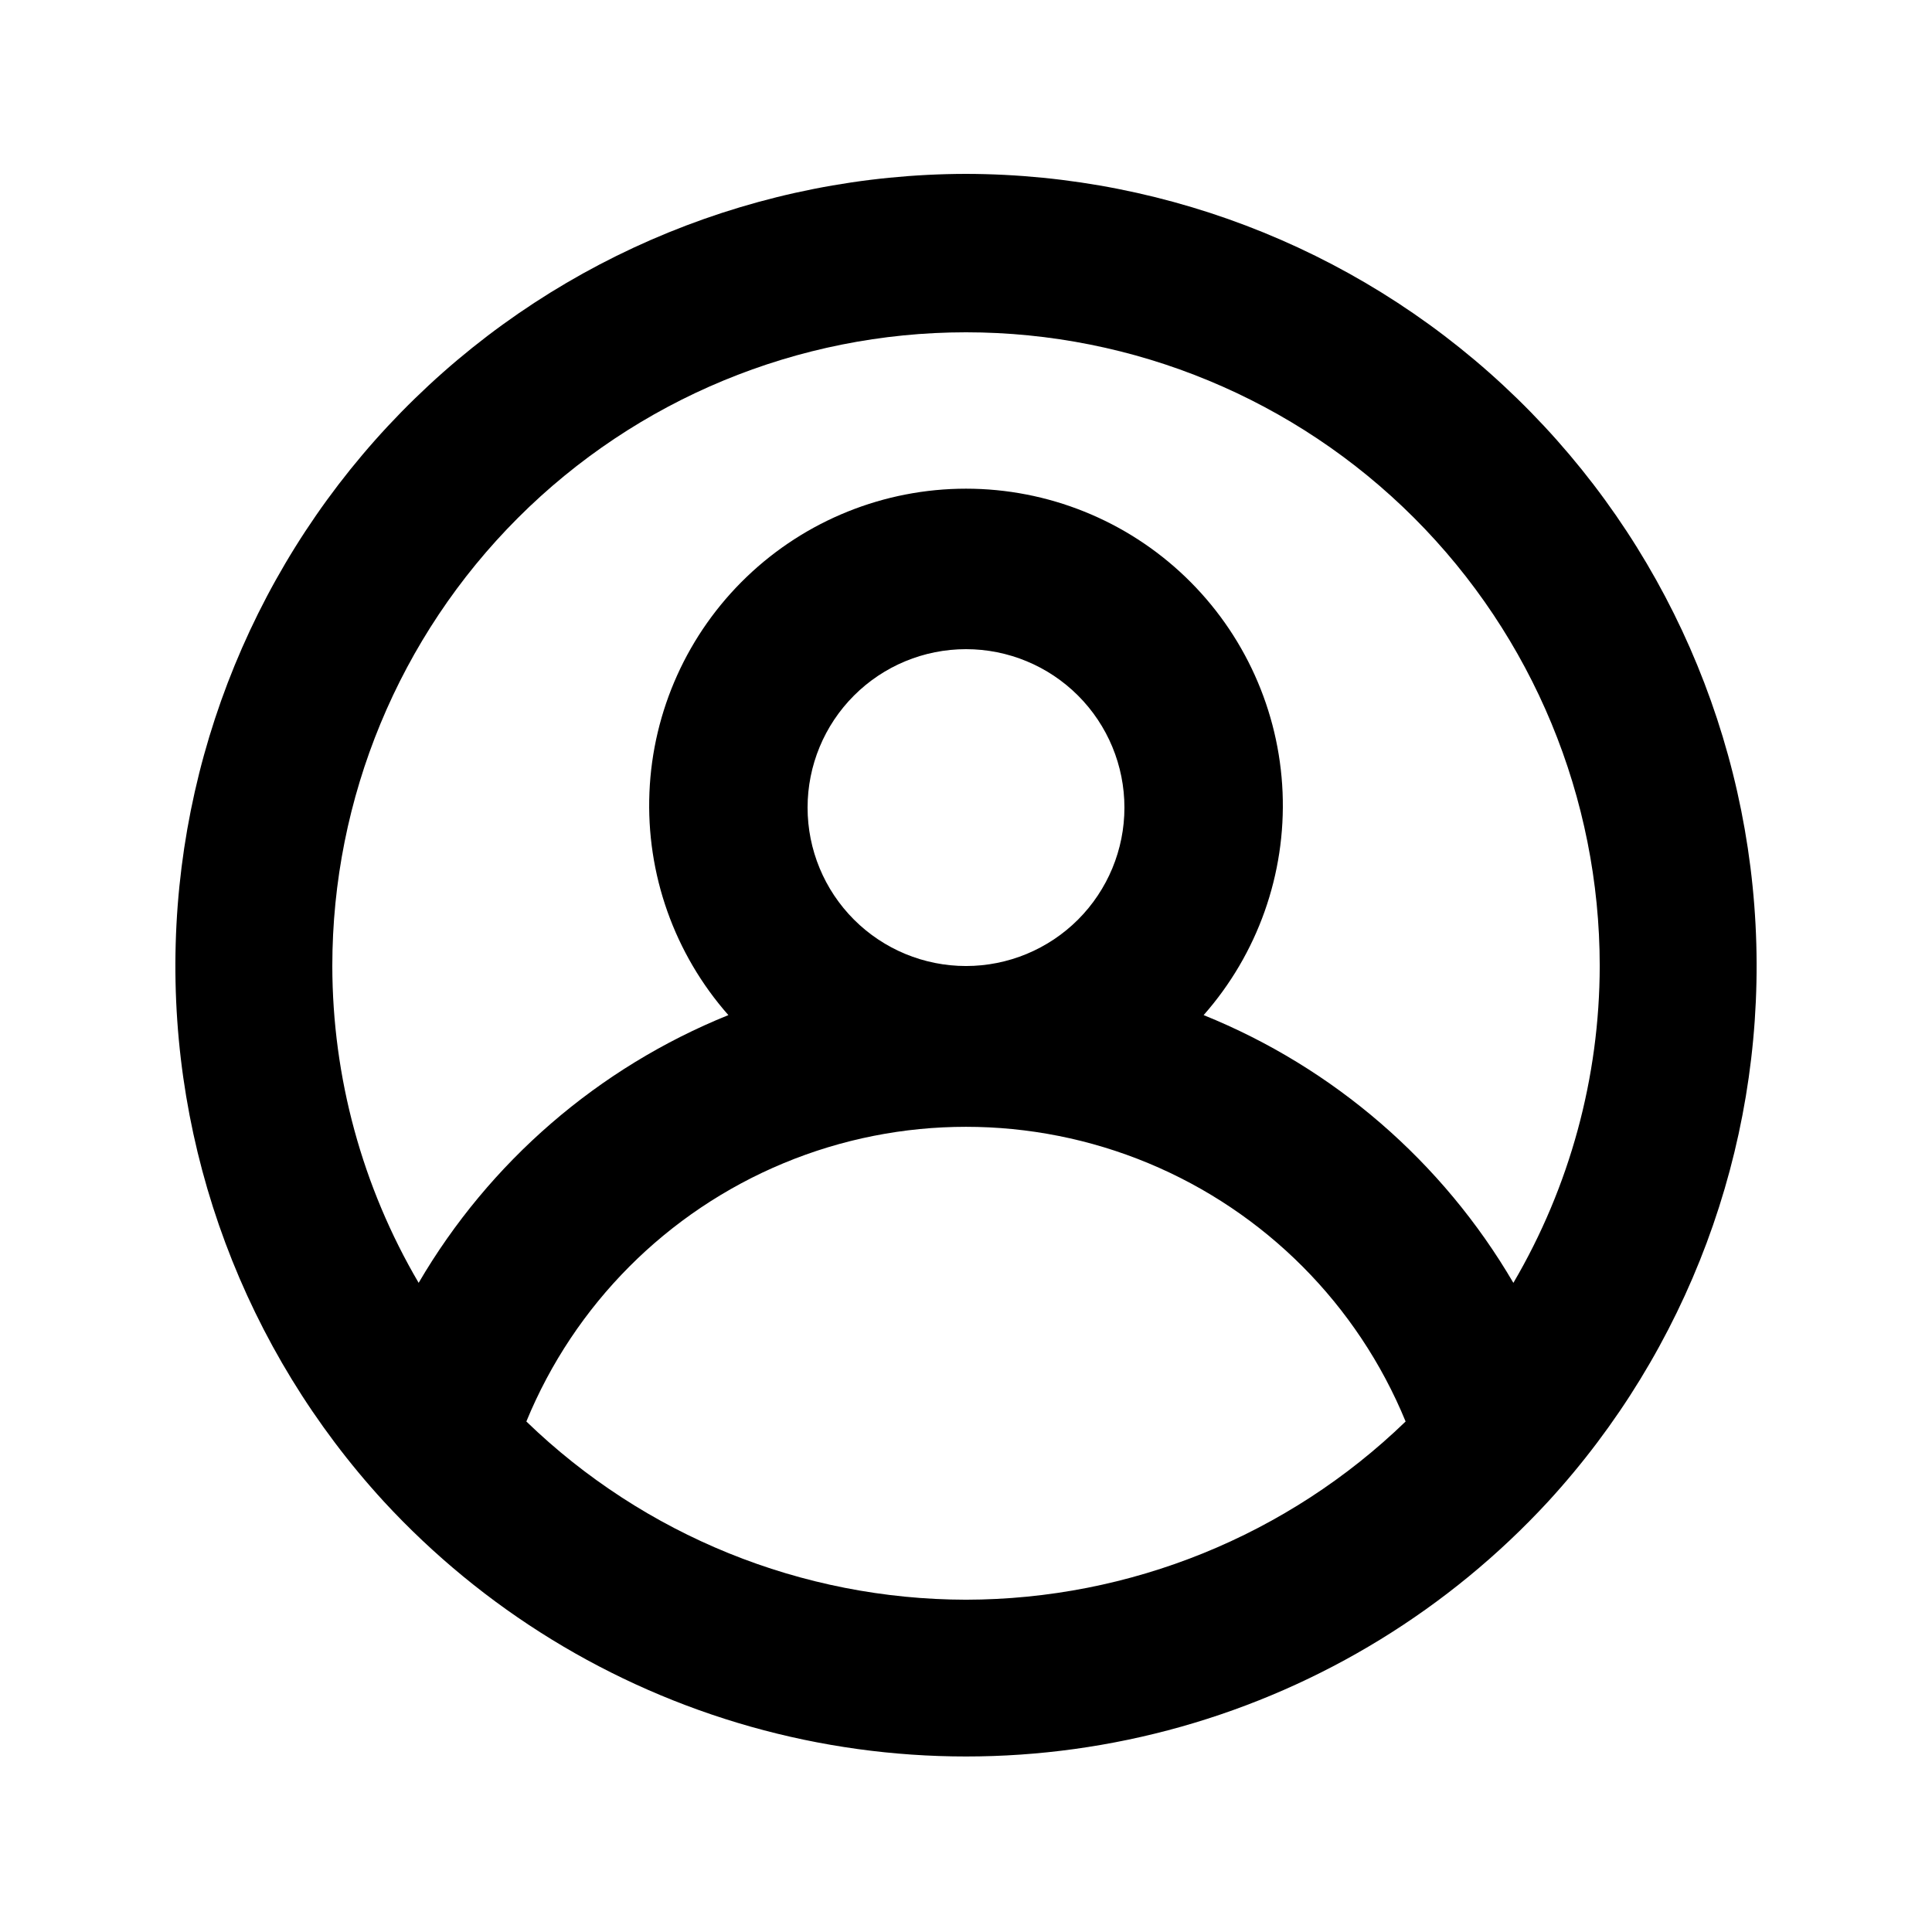
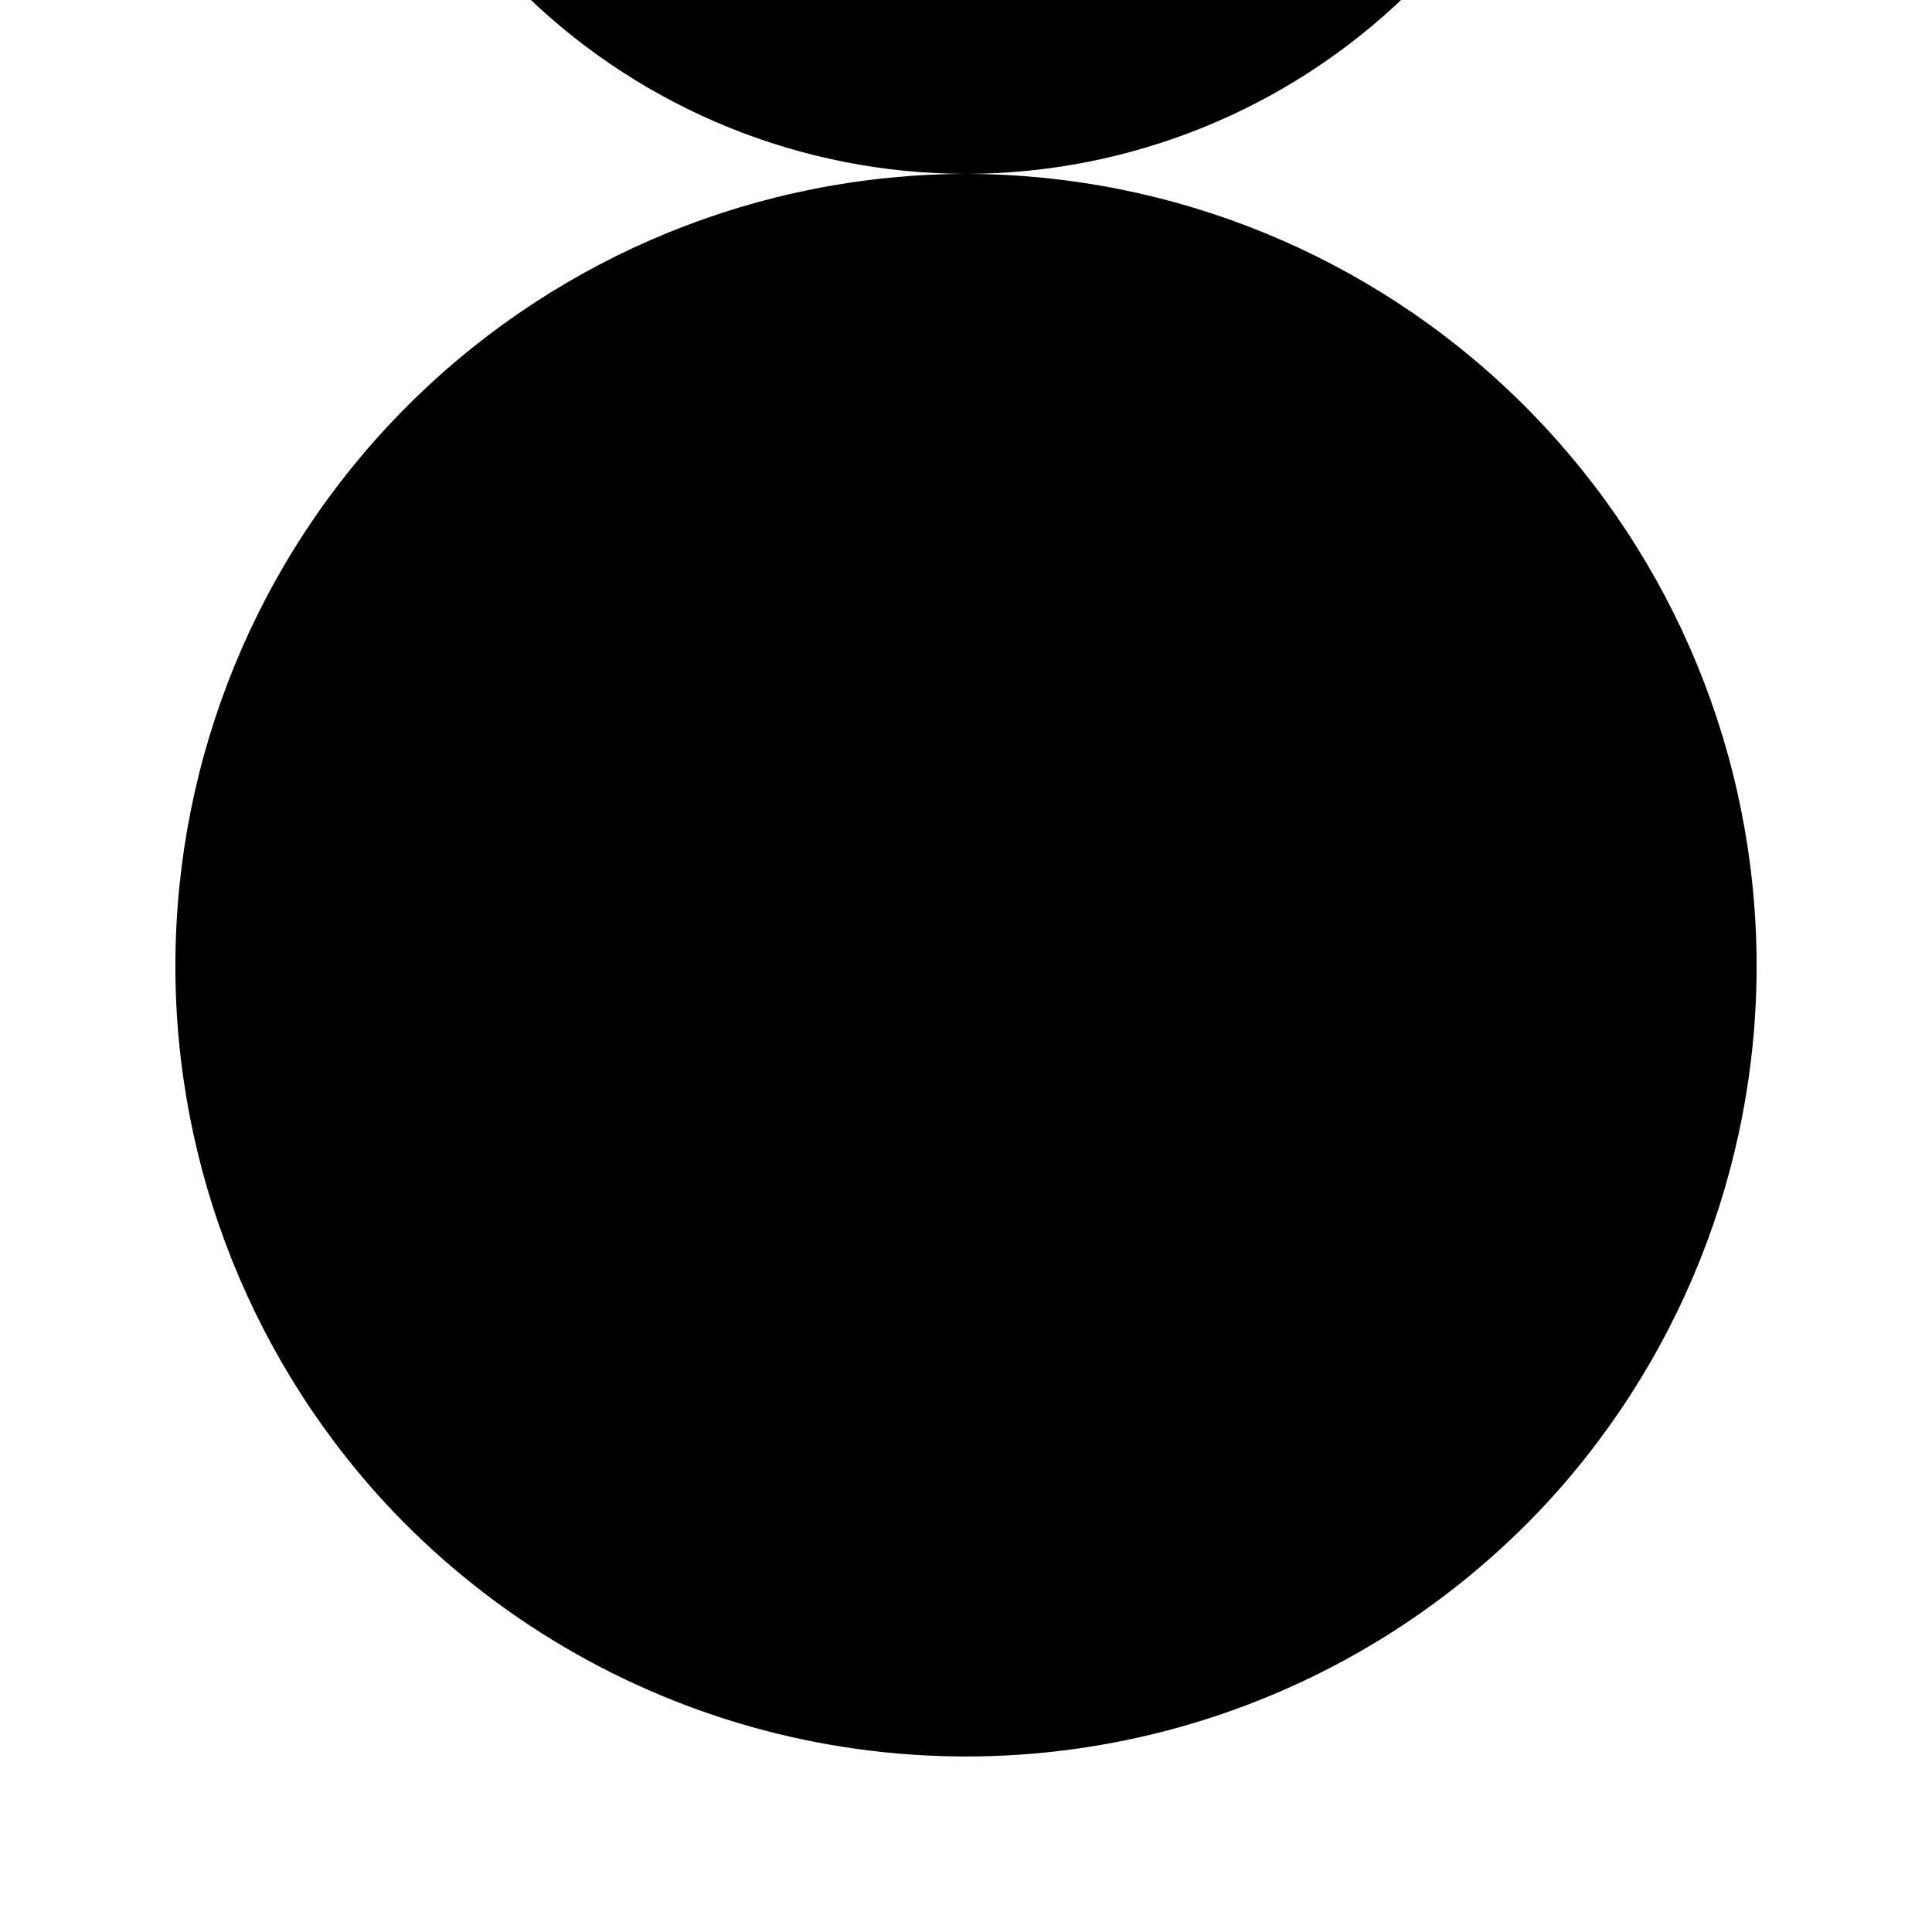
<svg xmlns="http://www.w3.org/2000/svg" fill="#000000" width="800px" height="800px" version="1.1" viewBox="144 144 512 512">
-   <path d="m400 190.08c-54.586 0.102-106.98 21.465-146.08 59.555-39.102 38.086-61.824 89.906-63.359 144.47-1.531 54.562 18.25 107.57 55.148 147.8 26.281 28.488 59.941 49.145 97.242 59.68 37.305 10.531 76.793 10.531 114.1 0 37.301-10.535 70.961-31.191 97.242-59.68 36.902-40.227 56.68-93.238 55.148-147.8-1.531-54.566-24.258-106.39-63.359-144.47-39.098-38.09-91.496-59.453-146.08-59.555zm0 377.86c-43.488-0.066-85.254-16.996-116.51-47.23 12.727-30.98 37.266-55.613 68.191-68.461 30.93-12.844 65.699-12.844 96.629 0 30.93 12.848 55.469 37.48 68.191 68.461-31.254 30.234-73.02 47.164-116.5 47.23zm-41.984-209.92c0-11.137 4.422-21.816 12.297-29.688 7.871-7.875 18.551-12.297 29.688-12.297 11.133 0 21.812 4.422 29.688 12.297 7.871 7.871 12.297 18.551 12.297 29.688 0 11.133-4.426 21.812-12.297 29.688-7.875 7.871-18.555 12.297-29.688 12.297-11.137 0-21.816-4.426-29.688-12.297-7.875-7.875-12.297-18.555-12.297-29.688zm187.04 125.95v-0.004c-18.758-32.078-47.625-57.031-82.078-70.953 14.328-16.246 21.82-37.402 20.918-59.043-0.906-21.645-10.141-42.102-25.773-57.098-15.637-14.992-36.461-23.367-58.121-23.367-21.664 0-42.488 8.375-58.121 23.367-15.637 14.996-24.871 35.453-25.773 57.098-0.906 21.641 6.59 42.797 20.918 59.043-34.457 13.922-63.324 38.875-82.082 70.953-14.945-25.461-22.844-54.441-22.879-83.965 0-44.543 17.691-87.258 49.188-118.75 31.492-31.496 74.207-49.188 118.75-49.188 44.539 0 87.254 17.691 118.75 49.188 31.496 31.492 49.188 74.207 49.188 118.75-0.035 29.523-7.934 58.504-22.879 83.965z" />
+   <path d="m400 190.08c-54.586 0.102-106.98 21.465-146.08 59.555-39.102 38.086-61.824 89.906-63.359 144.47-1.531 54.562 18.25 107.57 55.148 147.8 26.281 28.488 59.941 49.145 97.242 59.68 37.305 10.531 76.793 10.531 114.1 0 37.301-10.535 70.961-31.191 97.242-59.68 36.902-40.227 56.68-93.238 55.148-147.8-1.531-54.566-24.258-106.39-63.359-144.47-39.098-38.09-91.496-59.453-146.08-59.555zc-43.488-0.066-85.254-16.996-116.51-47.23 12.727-30.98 37.266-55.613 68.191-68.461 30.93-12.844 65.699-12.844 96.629 0 30.93 12.848 55.469 37.48 68.191 68.461-31.254 30.234-73.02 47.164-116.5 47.23zm-41.984-209.92c0-11.137 4.422-21.816 12.297-29.688 7.871-7.875 18.551-12.297 29.688-12.297 11.133 0 21.812 4.422 29.688 12.297 7.871 7.871 12.297 18.551 12.297 29.688 0 11.133-4.426 21.812-12.297 29.688-7.875 7.871-18.555 12.297-29.688 12.297-11.137 0-21.816-4.426-29.688-12.297-7.875-7.875-12.297-18.555-12.297-29.688zm187.04 125.95v-0.004c-18.758-32.078-47.625-57.031-82.078-70.953 14.328-16.246 21.82-37.402 20.918-59.043-0.906-21.645-10.141-42.102-25.773-57.098-15.637-14.992-36.461-23.367-58.121-23.367-21.664 0-42.488 8.375-58.121 23.367-15.637 14.996-24.871 35.453-25.773 57.098-0.906 21.641 6.59 42.797 20.918 59.043-34.457 13.922-63.324 38.875-82.082 70.953-14.945-25.461-22.844-54.441-22.879-83.965 0-44.543 17.691-87.258 49.188-118.75 31.492-31.496 74.207-49.188 118.75-49.188 44.539 0 87.254 17.691 118.75 49.188 31.496 31.492 49.188 74.207 49.188 118.75-0.035 29.523-7.934 58.504-22.879 83.965z" />
</svg>